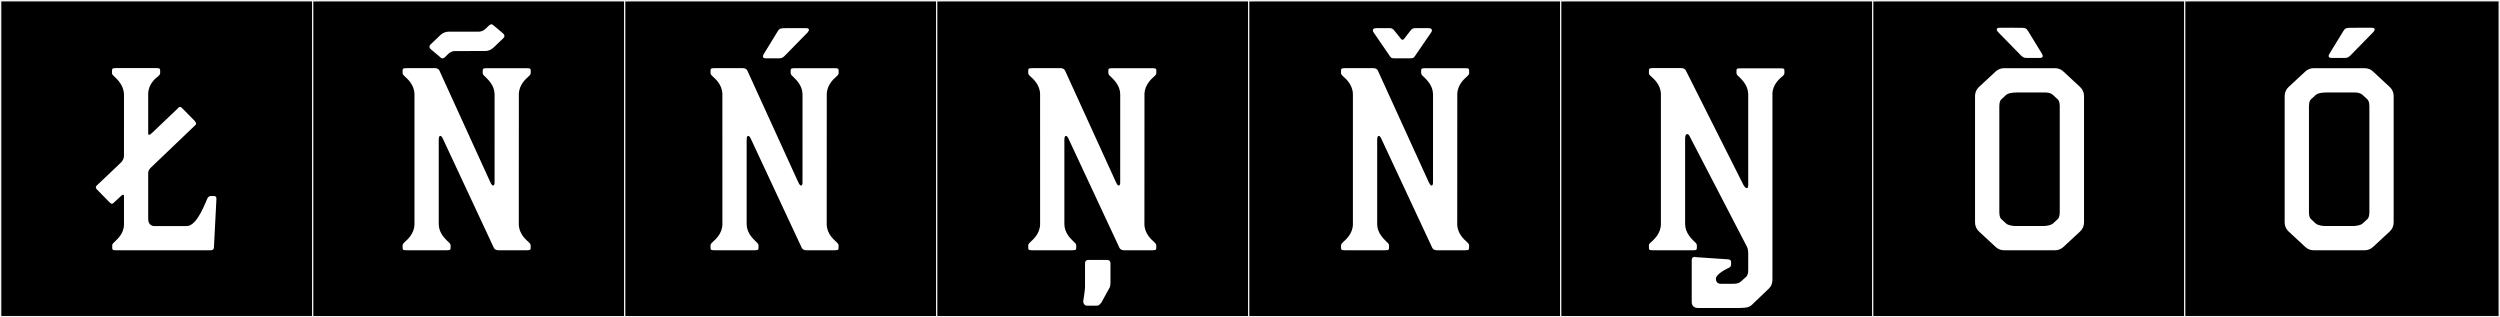
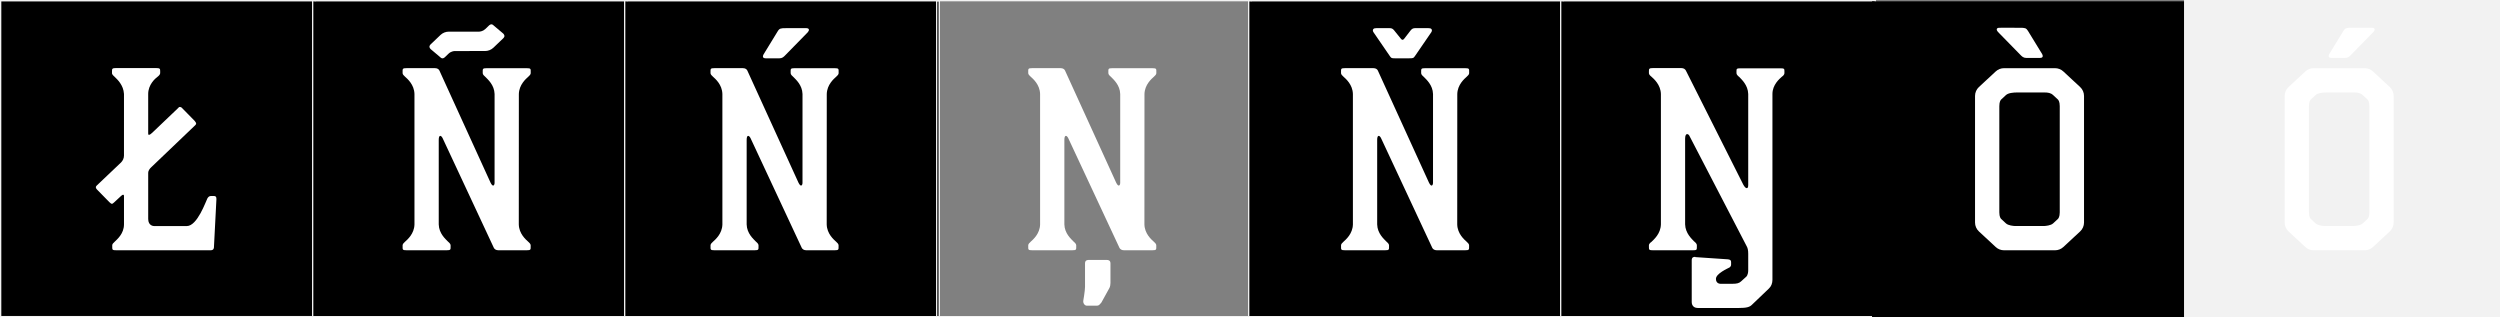
<svg xmlns="http://www.w3.org/2000/svg" version="1.1" id="Layer_1" x="0px" y="0px" width="1891px" height="240px" viewBox="0 0 1891 240" enable-background="new 0 0 1891 240" xml:space="preserve">
  <rect x="0" y="0" width="1891" height="240" fill="#808080" stroke="none" />
  <g>
    <rect y="1" width="238" height="239" />
    <g>
      <path fill="#F2F2F2" d="M238,1v238H1V1H238 M239,0H0v240h239V0L239,0z" />
    </g>
  </g>
  <g>
    <rect x="236" y="1" width="238" height="239" />
    <g>
      <path fill="#F2F2F2" d="M474,1v238H237V1H474 M475,0H236v240h239V0L475,0z" />
    </g>
  </g>
  <g>
    <rect x="472" y="1" width="238" height="239" />
    <g>
      <path fill="#F2F2F2" d="M710,1v238H473V1H710 M711,0H472v240h239V0L711,0z" />
    </g>
  </g>
  <g>
-     <rect x="708" y="1" width="238" height="239" />
    <g>
      <path fill="#F2F2F2" d="M946,1v238H709V1H946 M947,0H708v240h239V0L947,0z" />
    </g>
  </g>
  <g>
    <rect x="944" y="1" width="238" height="239" />
    <g>
      <path fill="#F2F2F2" d="M1182,1v238H945V1H1182 M1183,0H944v240h239V0L1183,0z" />
    </g>
  </g>
  <g>
    <rect x="1180" y="1" width="238" height="239" />
    <g>
      <path fill="#F2F2F2" d="M1418,1v238h-237V1H1418 M1419,0h-239v240h239V0L1419,0z" />
    </g>
  </g>
  <g>
    <rect x="1416" y="1" width="238" height="239" />
    <g>
-       <path fill="#F2F2F2" d="M1654,1v238h-237V1H1654 M1655,0h-239v240h239V0L1655,0z" />
-     </g>
+       </g>
  </g>
  <g>
    <rect x="1652" y="1" width="238" height="239" />
    <g>
-       <path fill="#F2F2F2" d="M1890,1v238h-237V1H1890 M1891,0h-239v240h239V0L1891,0z" />
+       <path fill="#F2F2F2" d="M1890,1h-237V1H1890 M1891,0h-239v240h239V0L1891,0z" />
    </g>
  </g>
  <g>
    <path fill="#FFFFFF" d="M141.327,170.99c7.955,0,14.43-18.87,15.54-20.905c0.555-0.925,1.295-1.85,2.775-1.85h1.665   c1.48,0,2.405,0.185,2.405,2.22l-1.85,35.89c0,1.11,0,2.96-2.59,2.96H88.048c-2.96,0-3.145-0.37-3.145-2.22v-1.665   c0-0.74,0.925-1.85,1.665-2.405c1.85-1.85,7.215-6.104,7.215-13.319V148.42c0-0.185,0-0.74-0.185-0.925s-0.37-0.185-0.555-0.185   s-0.74,0.185-1.48,0.925l-5.18,4.81c-0.555,0.37-1.11,1.11-1.665,1.11c-0.555,0-1.11-0.37-2.035-1.295l-9.065-9.25   c-0.925-0.925-1.11-1.479-1.11-2.035c0-0.555,0.555-1.11,0.74-1.295l18.314-17.39c1.295-1.295,2.22-3.145,2.22-5.18V71.092   c-0.37-6.846-5.18-11.101-6.845-12.766c-0.74-0.74-2.22-1.85-2.22-2.96v-1.665c0-1.664,0.185-2.22,3.145-2.22h30.154   c2.96,0,3.145,0.556,3.145,2.22v1.665c0,0.925-1.11,2.035-1.85,2.591c-2.035,1.479-7.215,6.104-7.215,13.135v29.6   c0,0.555,0,1.109,0.37,1.295h0.185c0.555,0,1.48-0.556,2.405-1.48l19.795-18.869c0.185-0.371,0.555-0.74,1.295-0.74   c0.37,0,1.11,0.185,1.85,1.109l9.25,9.436c0.74,0.925,1.11,1.479,1.11,2.035c0,0.555-0.555,1.109-0.74,1.295l-33.114,31.634   c-1.48,1.296-2.405,2.96-2.405,4.255v34.965c0,5.18,4.07,5.365,4.44,5.365H141.327z" />
    <path fill="#FFFFFF" d="M334.739,104.391c-1.114-2.158-2.878-2.59-2.878,1.4v63.961c0.173,6.871,5.194,11.096,6.763,12.764   c0.808,0.732,2.208,1.875,2.208,2.981v0.715c0,2.536,0.278,3.093-3.125,3.093h-30.047c-3.403,0-3.125-0.557-3.125-3.093v-0.714   c0-0.873,0.977-1.938,1.757-2.572c1.894-1.718,7.036-6.058,7.215-13.174l-0.01-98.66c-0.179-7.117-5.321-11.457-7.215-13.174   c-0.779-0.636-1.756-1.7-1.756-2.572v-0.715c0-2.535-0.278-3.092,3.125-3.092h21.271c1.938,0,2.998,0.854,3.439,1.814   l38.638,84.707c1.85,3.885,3.095,2.035,3.095,0.243l0.01-67.175c-0.173-6.871-5.194-11.096-6.763-12.764   c-0.808-0.732-2.208-1.875-2.208-2.981V54.67c0-2.537-0.278-3.094,3.125-3.094h30.047c3.403,0,3.125,0.558,3.125,3.094v0.714   c0,0.872-0.977,1.937-1.756,2.571c-1.895,1.719-7.036,6.059-7.215,13.174l-0.043,98.623c0.179,7.116,5.321,11.456,7.215,13.174   c0.78,0.635,1.757,1.699,1.757,2.571v0.715c0,2.536,0.278,3.093-3.125,3.093h-21.272c-1.938,0-2.988-0.947-3.438-1.814   L334.739,104.391z M380.309,29.299l-7.094,6.777c-1.708,1.619-3.97,2.521-6.324,2.521l-23.024,0.008   c-0.669,0.04-2.817,0.298-4.563,1.967l-2.573,2.478c-0.652,0.604-2.046,2.068-3.879,0.085l-7.162-6.039   c-1.833-1.984-0.265-3.258,0.386-3.862l7.099-6.778c1.707-1.619,3.969-2.522,6.322-2.522l23.023-0.007   c0.67-0.04,2.823-0.299,4.569-1.973l2.567-2.473c0.651-0.604,2.046-2.066,3.88-0.084l7.161,6.038   C382.53,27.419,380.962,28.693,380.309,29.299z" />
    <path fill="#FFFFFF" d="M567.652,104.391c-1.114-2.158-2.879-2.59-2.879,1.4v63.961c0.173,6.871,5.194,11.096,6.764,12.764   c0.808,0.732,2.208,1.875,2.208,2.981v0.715c0,2.536,0.278,3.093-3.125,3.093h-30.047c-3.403,0-3.125-0.557-3.125-3.093v-0.714   c0-0.873,0.978-1.938,1.757-2.572c1.895-1.718,7.036-6.058,7.215-13.174l-0.01-98.66c-0.179-7.117-5.32-11.457-7.215-13.174   c-0.78-0.636-1.757-1.7-1.757-2.572v-0.715c0-2.535-0.278-3.092,3.125-3.092h21.271c1.938,0,2.997,0.854,3.438,1.814l38.638,84.707   c1.851,3.885,3.096,2.035,3.096,0.243l0.011-67.175c-0.173-6.871-5.195-11.096-6.764-12.764c-0.809-0.732-2.208-1.875-2.208-2.981   V54.67c0-2.537-0.278-3.094,3.124-3.094h30.047c3.403,0,3.125,0.558,3.125,3.094v0.714c0,0.872-0.977,1.937-1.757,2.571   c-1.895,1.719-7.036,6.059-7.215,13.174l-0.043,98.623c0.179,7.116,5.32,11.456,7.215,13.174c0.779,0.635,1.757,1.699,1.757,2.571   v0.715c0,2.536,0.278,3.093-3.125,3.093h-21.271c-1.938,0-2.989-0.947-3.438-1.814L567.652,104.391z M610.985,24.416L594.15,41.621   c-1.404,1.436-2.377,2.518-4.846,2.518h-9.963c-2.062,0-2.831-0.955-1.805-2.954l10.744-17.56c1.334-2.18,2.314-2.321,6.153-2.321   c0.571,0,1.205,0.003,1.913,0.003c1.25,0,6.248-0.024,9.888-0.024c1.819,0,3.3,0.007,3.803,0.024   C612.438,21.394,612.176,23.082,610.985,24.416z" />
    <path fill="#FFFFFF" d="M807.964,104.391c-1.114-2.158-2.879-2.59-2.879,1.4v63.961c0.173,6.871,5.194,11.096,6.764,12.764   c0.808,0.732,2.208,1.875,2.208,2.981v0.715c0,2.536,0.278,3.093-3.125,3.093h-30.047c-3.403,0-3.125-0.557-3.125-3.093v-0.714   c0-0.873,0.978-1.938,1.757-2.572c1.895-1.718,7.036-6.058,7.215-13.174l-0.01-98.66c-0.179-7.117-5.32-11.457-7.215-13.174   c-0.78-0.636-1.757-1.7-1.757-2.572v-0.715c0-2.535-0.278-3.092,3.125-3.092h21.271c1.938,0,2.997,0.854,3.438,1.814l38.638,84.707   c1.851,3.885,3.096,2.035,3.096,0.243l0.01-67.175c-0.172-6.871-5.194-11.096-6.763-12.764c-0.809-0.732-2.208-1.875-2.208-2.981   V54.67c0-2.537-0.278-3.094,3.124-3.094h30.047c3.403,0,3.125,0.558,3.125,3.094v0.714c0,0.872-0.977,1.937-1.757,2.571   c-1.895,1.719-7.036,6.059-7.215,13.174l-0.043,98.623c0.179,7.116,5.32,11.456,7.215,13.174c0.779,0.635,1.757,1.699,1.757,2.571   v0.715c0,2.536,0.278,3.093-3.125,3.093h-21.271c-1.938,0-2.989-0.947-3.438-1.814L807.964,104.391z M823.675,196.617h13.32   c0.925,0,2.96,0,2.96,2.59v14.801c0,0.924-0.186,2.959-0.926,4.069l-5.92,10.729c-1.295,1.48-1.85,2.405-3.329,2.405h-7.771   c-1.479,0-2.96-1.851-2.59-3.885c0,0,1.295-7.399,1.295-10.36v-17.76C820.715,196.617,822.75,196.617,823.675,196.617z" />
    <path fill="#FFFFFF" d="M1044.575,104.391c-1.114-2.158-2.879-2.59-2.879,1.4v63.961c0.173,6.871,5.194,11.096,6.764,12.764   c0.808,0.732,2.208,1.875,2.208,2.981v0.715c0,2.536,0.278,3.093-3.125,3.093h-30.047c-3.403,0-3.125-0.557-3.125-3.093v-0.714   c0-0.873,0.978-1.938,1.757-2.572c1.895-1.718,7.036-6.058,7.215-13.174l-0.01-98.66c-0.179-7.117-5.32-11.457-7.215-13.174   c-0.78-0.636-1.757-1.7-1.757-2.572v-0.715c0-2.535-0.278-3.092,3.125-3.092h21.271c1.938,0,2.997,0.854,3.438,1.814l38.638,84.707   c1.851,3.885,3.096,2.035,3.096,0.243l0.01-67.175c-0.172-6.871-5.194-11.096-6.763-12.764c-0.809-0.732-2.208-1.875-2.208-2.981   V54.67c0-2.537-0.278-3.094,3.124-3.094h30.047c3.403,0,3.125,0.558,3.125,3.094v0.714c0,0.872-0.977,1.937-1.757,2.571   c-1.895,1.719-7.036,6.059-7.215,13.174l-0.043,98.623c0.179,7.116,5.32,11.456,7.215,13.174c0.779,0.635,1.757,1.699,1.757,2.571   v0.715c0,2.536,0.278,3.093-3.125,3.093h-21.271c-1.938,0-2.989-0.947-3.438-1.814L1044.575,104.391z M1070.684,41.805   c-1.583,2.143-1.058,2.326-6.046,2.326c-1.032,0-2.301-0.008-3.873-0.008c-1.947,0-3.426,0.016-4.565,0.016   c-4.226,0-3.793-0.225-5.351-2.334l-12.04-17.561c-0.434-0.844-0.57-1.515-0.021-2.256c0.406-0.548,1.354-0.697,2.381-0.697h9.777   c1.544,0,2.461,0.27,3.551,1.643l5.186,6.424c0.827,1.041,1.562,1.024,2.405,0l4.938-6.388c1.135-1.376,2.018-1.679,3.571-1.679   h9.769c1.03,0,1.981,0.15,2.385,0.703c0.545,0.746,0.406,1.415-0.042,2.279L1070.684,41.805z" />
    <path fill="#FFFFFF" d="M1322.353,204.289v-12.024v-0.185c0-2.775-0.37-4.44-1.11-5.735l-43.289-83.435   c-0.37-0.924-1.109-1.479-1.85-1.479s-1.48,0.925-1.48,3.515v64.75c0.186,6.845,5.18,11.1,6.66,12.765   c0.925,0.739,2.22,1.85,2.22,2.96v0.74v0.925c0,1.85-0.185,2.22-2.96,2.22h-30.154c-2.96,0-3.145-0.37-3.145-2.22v-0.925v-0.74   c0-0.74,0.925-1.85,1.85-2.405c1.85-1.85,7.029-6.104,7.215-13.319V71.092c-0.186-7.03-5.365-11.471-7.215-13.135   c-0.925-0.74-1.85-1.666-1.85-2.591v-0.739v-0.926c0-1.664,0.185-2.22,3.145-2.22h21.274c2.035,0,2.96,0.925,3.516,1.851   l43.474,86.394c0.926,1.665,1.851,2.59,2.59,2.59c0.74,0,1.11-0.74,1.11-2.405V71.092c-0.185-6.846-5.18-11.101-6.66-12.766   c-0.925-0.74-2.22-1.85-2.22-2.96v-0.739v-0.926c0-1.664,0.186-2.035,3.146-2.035h29.969c2.96,0,3.146,0.371,3.146,2.035v0.926   v0.739c0,0.925-0.925,2.035-1.85,2.591c-1.851,1.664-7.216,6.104-7.216,13.135v140.598c0,2.59-0.925,4.995-2.774,6.66   l-12.765,12.209c-1.665,1.666-3.886,2.405-9.99,2.405h-30.895c-4.625,0-4.625-4.069-4.625-4.439V196.89   c0-2.22,1.295-2.59,2.405-2.59c0.185,0,0.37,0,0.37,0.185l24.604,1.665c1.665,0.185,2.404,0.74,2.404,2.035v1.851   c0,0.739-0.185,1.479-1.109,2.219c-1.295,0.74-10.36,4.625-10.36,8.695c0,3.516,2.96,3.7,3.33,3.7h9.436   c2.774,0,4.81-0.37,6.289-1.851l3.886-3.515C1320.873,209.284,1322.353,208.174,1322.353,204.289z" />
    <path fill="#FFFFFF" d="M1576.355,72.562v95.76c0,2.555-1.063,4.994-2.936,6.73l-12.722,11.803   c-1.698,1.576-3.93,2.452-6.247,2.452h-38.631c-2.315,0-4.546-0.876-6.244-2.452l-12.723-11.803   c-1.872-1.736-2.938-4.176-2.938-6.73v-95.76c0-2.557,1.065-4.995,2.938-6.731l12.723-11.803c1.698-1.577,3.929-2.452,6.244-2.452   h38.631c2.317,0,4.548,0.875,6.246,2.452l12.723,11.803C1575.292,67.567,1576.355,70.006,1576.355,72.562z M1515.975,20.984   c3.64,0,8.638,0.025,9.888,0.025c0.708,0,1.342-0.004,1.913-0.004c3.84,0,4.819,0.142,6.153,2.322l10.744,17.559   c1.026,2,0.257,2.955-1.805,2.955h-9.963c-2.469,0-3.441-1.083-4.846-2.518l-16.835-17.205c-1.19-1.334-1.452-3.023,0.947-3.109   C1512.675,20.991,1514.155,20.984,1515.975,20.984z M1557.991,80.113l-0.012,0.004c0-3.165-0.984-4.449-1.368-4.832l-3.653-3.388   v0.014c-1.722-1.651-3.942-1.972-6.531-1.972h-20.73c-2.589,0-6.66,0.32-8.383,1.972v-0.014l-3.651,3.388   c-0.385,0.383-1.369,1.667-1.369,4.832l-0.013-0.004v80.658l0.013-0.005c0,3.165,0.984,4.449,1.369,4.831l3.651,3.389v-0.014   c1.722,1.651,5.794,1.926,6.533,1.971h22.58c0.738-0.045,4.81-0.318,6.531-1.971v0.014l3.653-3.389   c0.384-0.382,1.368-1.666,1.368-4.831l0.012,0.005V80.113z" />
    <path fill="#FFFFFF" d="M1810.562,72.562v95.76c0,2.555-1.063,4.994-2.936,6.73l-12.722,11.803   c-1.698,1.576-3.93,2.452-6.247,2.452h-38.631c-2.315,0-4.546-0.876-6.244-2.452l-12.723-11.803   c-1.872-1.736-2.938-4.176-2.938-6.73v-95.76c0-2.557,1.065-4.995,2.938-6.731l12.723-11.803c1.698-1.577,3.929-2.452,6.244-2.452   h38.631c2.317,0,4.548,0.875,6.246,2.452l12.723,11.803C1809.499,67.567,1810.562,70.006,1810.562,72.562z M1792.198,80.113   l-0.012,0.004c0-3.165-0.984-4.449-1.368-4.832l-3.653-3.388v0.014c-1.722-1.651-3.942-1.972-6.531-1.972h-20.73   c-2.589,0-6.66,0.32-8.383,1.972v-0.014l-3.651,3.388c-0.385,0.383-1.369,1.667-1.369,4.832l-0.013-0.004v80.658l0.013-0.005   c0,3.165,0.984,4.449,1.369,4.831l3.651,3.389v-0.014c1.722,1.651,5.794,1.926,6.533,1.971h22.58   c0.738-0.045,4.81-0.318,6.531-1.971v0.014l3.653-3.389c0.384-0.382,1.368-1.666,1.368-4.831l0.012,0.005V80.113z M1795.303,24.119   l-16.835,17.205c-1.403,1.435-2.377,2.518-4.846,2.518h-9.963c-2.062,0-2.831-0.955-1.805-2.955l10.744-17.559   c1.335-2.181,2.314-2.322,6.153-2.322c0.571,0,1.205,0.004,1.914,0.004c1.249,0,6.247-0.025,9.887-0.025   c1.82,0,3.301,0.007,3.803,0.025C1796.755,21.096,1796.494,22.785,1795.303,24.119z" />
  </g>
</svg>